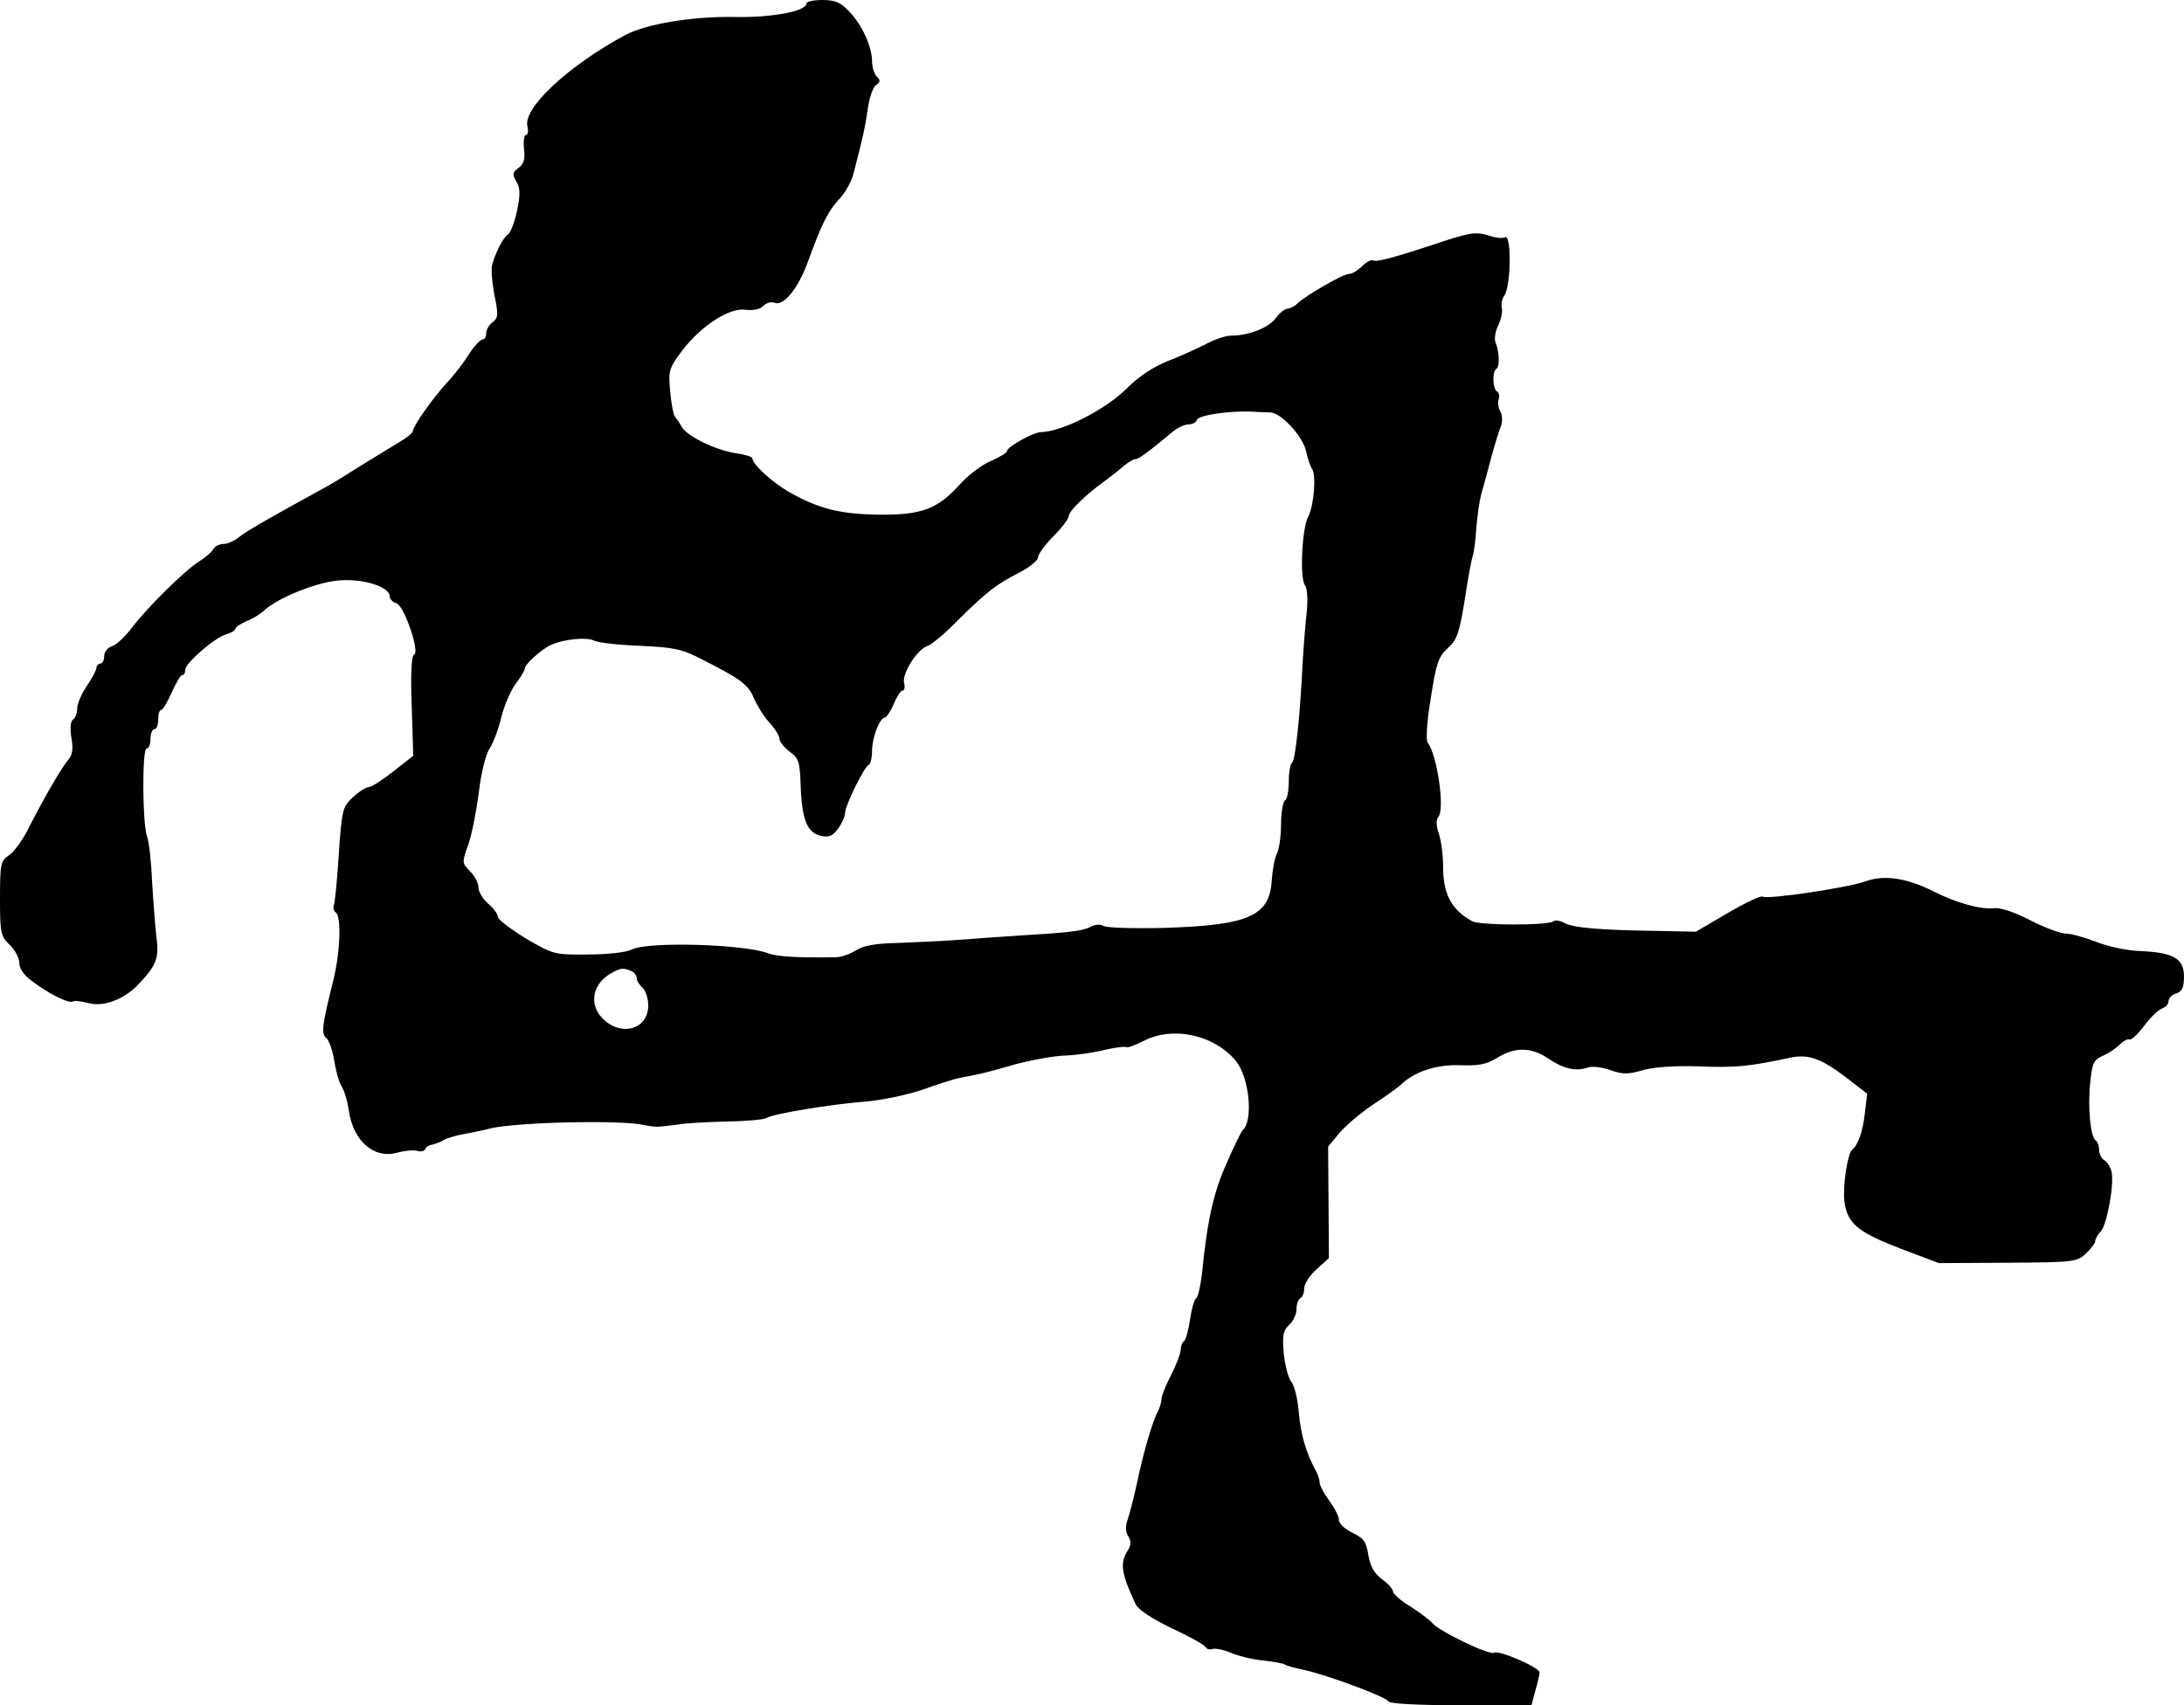
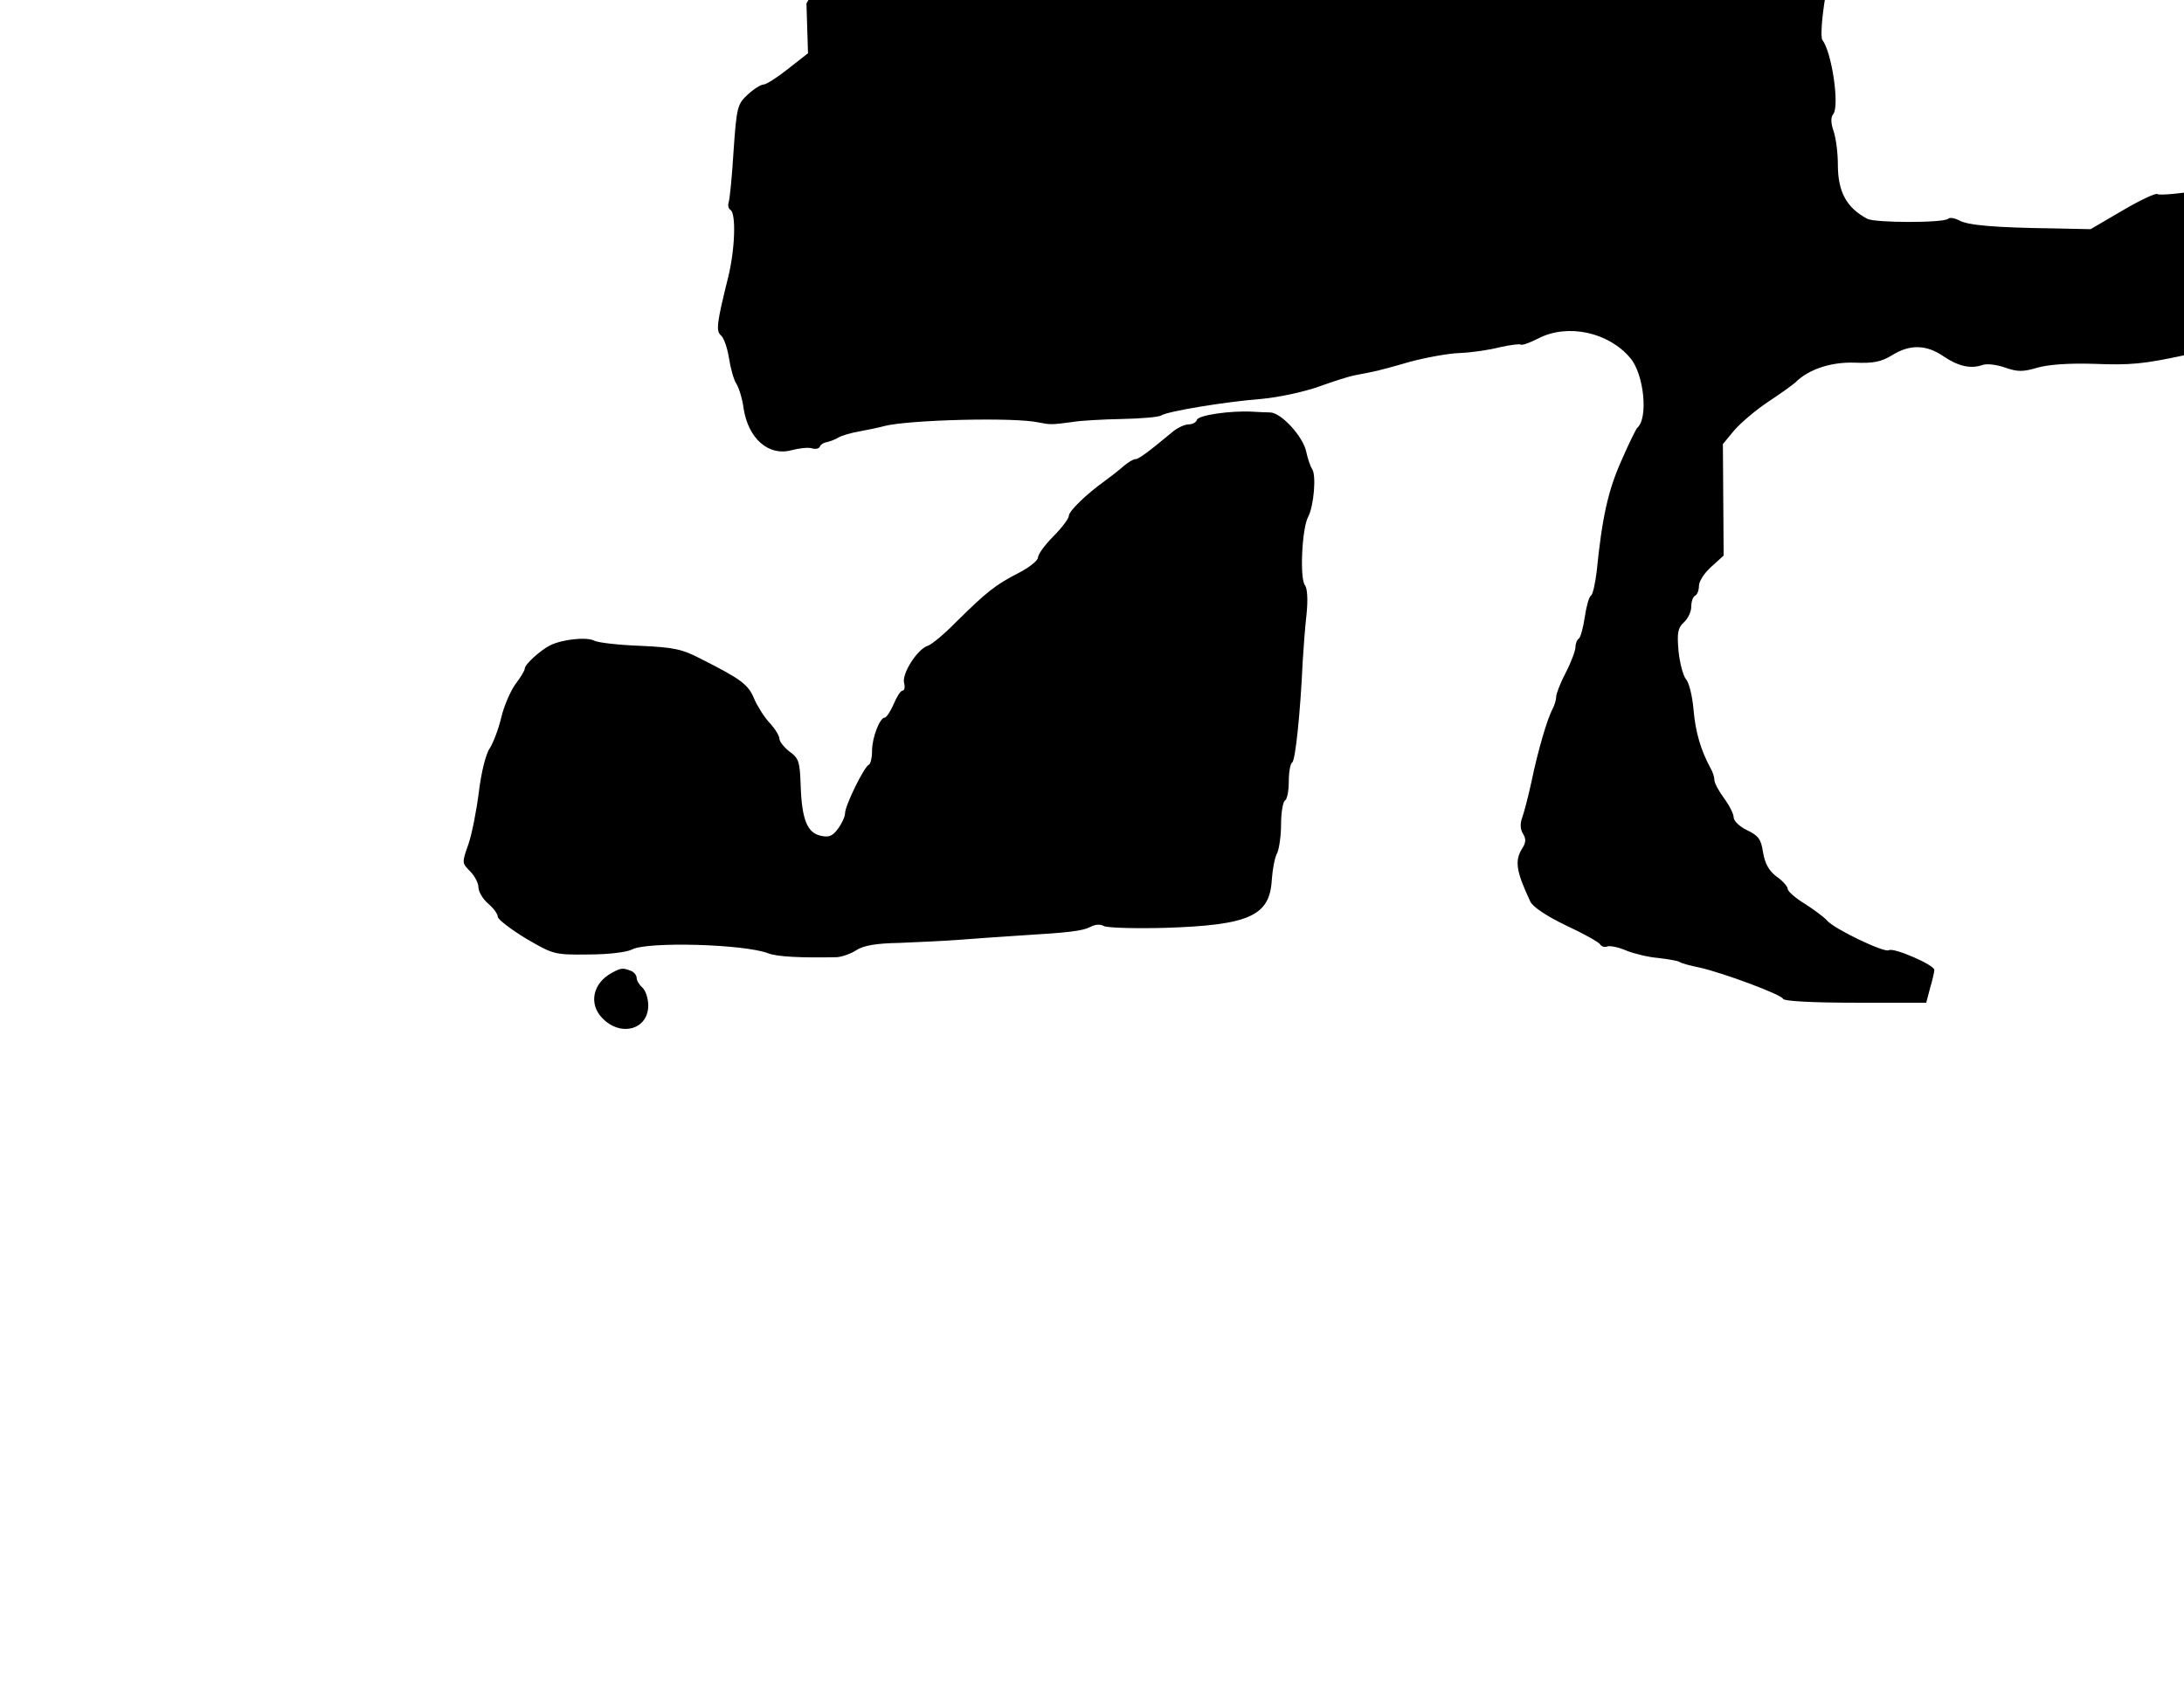
<svg xmlns="http://www.w3.org/2000/svg" version="1.0" width="566pt" height="442pt" viewBox="0 0 566 442" preserveAspectRatio="xMidYMid meet">
  <g transform="translate(0,442) scale(0.1,-0.1)" fill="#000000" stroke="none">
-     <path d="M2090 4411 c0 -20 -89 -37 -186 -35 -110 2 -229 -18 -284 -47 -148 -80 -266 -190 -253 -237 3 -12 1 -22 -4 -22 -5 0 -7 -16 -5 -36 3 -26 0 -39 -14 -49 -16 -12 -17 -17 -6 -35 10 -17 11 -33 2 -76 -6 -29 -17 -57 -23 -61 -12 -8 -30 -41 -41 -77 -4 -10 -1 -46 5 -79 11 -53 10 -61 -4 -72 -10 -7 -17 -20 -17 -29 0 -9 -4 -16 -10 -16 -5 0 -21 -17 -34 -37 -13 -21 -38 -54 -56 -73 -38 -41 -90 -115 -90 -127 0 -5 -15 -17 -32 -27 -18 -11 -62 -38 -98 -60 -36 -23 -78 -49 -95 -58 -135 -74 -204 -113 -224 -129 -13 -11 -32 -19 -42 -19 -10 0 -22 -6 -26 -13 -4 -8 -21 -22 -38 -33 -36 -22 -139 -124 -177 -176 -16 -20 -37 -40 -48 -43 -11 -3 -20 -15 -20 -26 0 -10 -4 -19 -10 -19 -5 0 -10 -5 -10 -11 0 -5 -11 -27 -25 -47 -14 -20 -25 -47 -25 -59 0 -12 -5 -25 -11 -28 -6 -5 -8 -22 -4 -47 5 -28 3 -44 -7 -56 -18 -21 -63 -98 -102 -175 -16 -33 -40 -66 -53 -74 -21 -14 -23 -22 -23 -112 0 -89 2 -98 25 -120 14 -13 25 -34 25 -47 0 -14 12 -32 33 -47 43 -33 96 -59 106 -53 4 3 22 1 40 -4 40 -11 95 10 133 52 44 47 51 66 43 122 -3 28 -8 93 -11 143 -2 51 -8 103 -13 115 -12 33 -13 228 -1 228 6 0 10 11 10 25 0 14 5 25 10 25 6 0 10 11 10 25 0 14 3 25 8 25 4 0 16 20 27 45 11 25 23 45 27 45 5 0 8 6 8 14 0 17 78 85 107 92 13 4 23 10 23 14 0 4 13 13 29 20 16 6 37 19 47 29 35 31 129 70 188 76 63 7 136 -15 136 -41 0 -7 8 -15 18 -18 20 -7 61 -128 45 -133 -7 -3 -9 -53 -6 -133 l4 -129 -51 -40 c-29 -23 -57 -41 -64 -41 -7 0 -26 -12 -41 -26 -27 -25 -29 -32 -37 -148 -4 -66 -10 -126 -13 -133 -2 -7 0 -15 5 -18 15 -9 12 -103 -6 -175 -30 -121 -32 -139 -18 -151 7 -6 16 -32 20 -57 4 -26 12 -56 19 -67 7 -11 16 -40 19 -64 12 -79 65 -125 124 -109 19 5 43 8 53 5 10 -3 19 -1 21 5 2 5 10 10 18 11 8 2 22 7 30 12 8 5 32 12 55 16 22 4 51 10 65 14 65 16 337 23 399 9 30 -6 33 -6 86 1 22 4 81 7 130 8 50 1 95 5 101 9 16 11 169 36 260 43 44 4 110 18 149 32 39 14 80 27 92 29 13 3 33 6 45 9 13 2 57 14 98 26 41 11 100 22 130 23 30 1 77 8 104 15 27 6 51 9 54 7 2 -3 23 4 46 16 76 39 182 16 238 -51 36 -42 47 -157 18 -181 -3 -3 -22 -41 -41 -85 -34 -76 -50 -146 -64 -287 -4 -32 -10 -60 -15 -63 -5 -3 -12 -28 -16 -56 -4 -27 -11 -52 -15 -55 -5 -3 -9 -13 -9 -22 0 -9 -11 -39 -25 -66 -14 -27 -25 -55 -25 -63 0 -7 -4 -21 -9 -31 -14 -25 -39 -111 -55 -189 -8 -37 -19 -79 -24 -93 -6 -16 -5 -31 2 -42 8 -13 8 -23 -2 -38 -20 -32 -16 -59 21 -138 7 -14 41 -37 93 -62 45 -21 85 -43 88 -49 4 -6 12 -8 19 -5 7 2 29 -2 49 -11 20 -8 57 -17 82 -19 25 -3 50 -7 55 -10 5 -4 29 -10 53 -15 62 -14 212 -70 216 -81 2 -6 76 -10 187 -10 l184 0 10 38 c6 20 11 42 11 47 0 13 -106 59 -118 51 -12 -7 -143 56 -160 77 -7 8 -32 27 -57 43 -25 15 -45 33 -45 39 0 6 -13 21 -29 32 -20 15 -30 34 -35 63 -5 34 -12 43 -41 57 -19 9 -35 24 -35 33 0 9 -11 31 -25 50 -14 19 -25 40 -25 47 0 7 -4 21 -10 31 -25 46 -39 93 -44 151 -3 36 -12 72 -20 80 -7 9 -16 42 -19 73 -4 47 -2 59 14 74 10 9 19 27 19 40 0 13 4 26 10 29 6 3 10 15 10 26 0 11 14 33 32 49 l32 29 -1 145 -1 144 29 35 c16 19 55 52 86 73 32 21 64 44 72 51 35 35 93 54 154 52 49 -2 69 2 97 19 46 29 89 28 133 -2 38 -26 71 -34 102 -23 11 4 37 1 59 -7 32 -11 46 -11 83 0 28 8 80 12 146 10 96 -4 131 0 234 22 50 11 83 -1 153 -55 l49 -38 -6 -50 c-5 -47 -18 -84 -33 -95 -12 -10 -25 -96 -20 -135 8 -57 35 -79 147 -122 l98 -37 178 1 c171 1 180 2 203 24 13 12 24 27 24 32 0 6 7 18 15 26 16 19 35 124 27 155 -3 11 -11 25 -19 29 -7 4 -13 17 -13 27 0 10 -4 21 -9 24 -13 8 -21 86 -14 150 5 50 9 59 32 69 14 6 34 19 44 29 10 10 22 16 26 14 4 -3 21 13 37 34 16 22 37 42 47 46 9 3 17 11 17 19 0 8 9 17 20 20 15 5 20 15 20 44 0 47 -27 62 -115 66 -33 1 -84 12 -113 24 -29 11 -64 21 -77 21 -14 0 -55 15 -92 34 -42 22 -79 34 -96 32 -34 -4 -98 14 -155 43 -69 35 -128 44 -176 27 -46 -17 -255 -48 -268 -40 -5 3 -45 -16 -91 -43 l-82 -48 -95 2 c-152 2 -224 8 -246 21 -12 6 -25 8 -28 4 -12 -11 -189 -11 -210 0 -54 29 -76 70 -76 141 0 30 -5 68 -11 86 -7 20 -8 36 -1 44 17 22 -4 162 -28 192 -5 6 -2 57 8 115 14 91 20 108 44 130 24 21 30 39 44 125 8 55 18 107 21 115 3 8 7 40 9 70 2 30 8 71 13 90 6 19 17 62 26 95 9 33 20 69 25 81 4 11 4 28 -2 38 -5 9 -7 24 -4 31 3 8 1 17 -4 20 -12 7 -13 52 -2 59 9 5 8 44 -2 68 -4 9 -1 29 7 45 7 15 12 36 9 46 -2 10 1 23 6 30 18 22 20 163 2 152 -6 -4 -26 -1 -44 5 -29 9 -46 7 -108 -13 -132 -44 -180 -57 -189 -52 -4 3 -17 -3 -29 -15 -11 -11 -26 -20 -34 -20 -15 0 -111 -55 -134 -77 -7 -7 -19 -13 -25 -13 -7 0 -21 -11 -31 -25 -19 -25 -70 -45 -116 -45 -14 0 -43 -10 -65 -22 -22 -11 -67 -32 -99 -44 -37 -15 -75 -40 -104 -69 -55 -56 -169 -114 -224 -115 -19 0 -88 -38 -88 -49 0 -4 -19 -16 -42 -26 -24 -10 -58 -36 -78 -58 -59 -66 -100 -82 -210 -81 -102 1 -159 15 -239 61 -43 26 -91 70 -91 85 0 4 -19 10 -42 13 -56 9 -129 45 -142 70 -6 11 -14 22 -17 25 -3 3 -9 31 -12 64 -5 55 -4 60 30 106 49 65 124 114 166 107 19 -2 37 1 45 10 8 8 21 12 30 8 23 -9 61 38 86 107 36 99 52 131 82 163 15 16 31 45 36 65 24 93 30 119 37 168 4 30 14 57 22 62 11 7 11 12 1 22 -6 6 -12 24 -12 39 0 38 -26 95 -59 129 -22 24 -37 30 -70 30 -22 0 -41 -4 -41 -9z m1202 -1060 c29 -1 85 -63 93 -101 4 -19 11 -39 15 -45 12 -15 5 -97 -10 -125 -16 -30 -22 -160 -8 -177 6 -8 8 -37 4 -75 -4 -35 -8 -90 -10 -123 -6 -133 -19 -256 -27 -261 -5 -3 -9 -25 -9 -49 0 -24 -4 -47 -10 -50 -5 -3 -10 -31 -10 -61 0 -31 -5 -64 -10 -75 -6 -10 -12 -41 -14 -69 -5 -94 -58 -118 -277 -125 -79 -2 -151 0 -159 5 -8 5 -22 4 -33 -2 -21 -11 -53 -15 -186 -23 -47 -3 -117 -8 -156 -11 -38 -3 -108 -6 -155 -8 -60 -1 -93 -7 -111 -19 -14 -9 -36 -17 -50 -18 -92 -2 -155 1 -178 10 -62 24 -313 31 -353 10 -13 -7 -61 -13 -113 -13 -89 -1 -91 0 -163 42 -39 24 -72 49 -72 56 0 7 -11 22 -25 34 -14 12 -25 31 -25 42 0 11 -10 30 -22 42 -21 21 -21 22 -4 70 9 26 21 87 27 135 6 50 18 99 28 113 9 14 23 50 30 80 7 30 24 69 37 87 13 17 24 35 24 40 0 11 40 47 65 60 32 16 96 23 116 12 11 -5 64 -11 119 -13 86 -4 107 -8 157 -34 103 -52 122 -66 137 -102 8 -19 26 -48 40 -63 14 -15 26 -34 26 -42 0 -7 12 -22 26 -33 24 -17 27 -26 29 -88 3 -88 17 -122 51 -130 21 -5 31 -2 45 17 10 13 19 32 19 41 0 20 50 122 62 126 4 2 8 18 8 36 0 34 20 86 33 86 4 0 15 16 23 35 8 19 18 35 23 35 5 0 7 9 4 20 -6 24 34 87 61 96 10 3 44 31 75 63 78 77 102 96 161 126 27 14 50 32 50 40 0 8 18 33 40 55 22 22 40 46 40 53 0 12 45 56 94 91 15 11 37 28 48 38 12 10 25 18 31 18 8 0 35 20 95 70 13 11 32 20 42 20 10 0 20 5 22 12 4 12 87 24 143 21 17 -1 38 -2 47 -2z m-1658 -1447 c9 -3 16 -12 16 -19 0 -7 7 -18 15 -25 8 -7 15 -28 15 -46 0 -63 -72 -83 -120 -32 -35 37 -23 90 25 116 24 13 28 14 49 6z" />
+     <path d="M2090 4411 l4 -129 -51 -40 c-29 -23 -57 -41 -64 -41 -7 0 -26 -12 -41 -26 -27 -25 -29 -32 -37 -148 -4 -66 -10 -126 -13 -133 -2 -7 0 -15 5 -18 15 -9 12 -103 -6 -175 -30 -121 -32 -139 -18 -151 7 -6 16 -32 20 -57 4 -26 12 -56 19 -67 7 -11 16 -40 19 -64 12 -79 65 -125 124 -109 19 5 43 8 53 5 10 -3 19 -1 21 5 2 5 10 10 18 11 8 2 22 7 30 12 8 5 32 12 55 16 22 4 51 10 65 14 65 16 337 23 399 9 30 -6 33 -6 86 1 22 4 81 7 130 8 50 1 95 5 101 9 16 11 169 36 260 43 44 4 110 18 149 32 39 14 80 27 92 29 13 3 33 6 45 9 13 2 57 14 98 26 41 11 100 22 130 23 30 1 77 8 104 15 27 6 51 9 54 7 2 -3 23 4 46 16 76 39 182 16 238 -51 36 -42 47 -157 18 -181 -3 -3 -22 -41 -41 -85 -34 -76 -50 -146 -64 -287 -4 -32 -10 -60 -15 -63 -5 -3 -12 -28 -16 -56 -4 -27 -11 -52 -15 -55 -5 -3 -9 -13 -9 -22 0 -9 -11 -39 -25 -66 -14 -27 -25 -55 -25 -63 0 -7 -4 -21 -9 -31 -14 -25 -39 -111 -55 -189 -8 -37 -19 -79 -24 -93 -6 -16 -5 -31 2 -42 8 -13 8 -23 -2 -38 -20 -32 -16 -59 21 -138 7 -14 41 -37 93 -62 45 -21 85 -43 88 -49 4 -6 12 -8 19 -5 7 2 29 -2 49 -11 20 -8 57 -17 82 -19 25 -3 50 -7 55 -10 5 -4 29 -10 53 -15 62 -14 212 -70 216 -81 2 -6 76 -10 187 -10 l184 0 10 38 c6 20 11 42 11 47 0 13 -106 59 -118 51 -12 -7 -143 56 -160 77 -7 8 -32 27 -57 43 -25 15 -45 33 -45 39 0 6 -13 21 -29 32 -20 15 -30 34 -35 63 -5 34 -12 43 -41 57 -19 9 -35 24 -35 33 0 9 -11 31 -25 50 -14 19 -25 40 -25 47 0 7 -4 21 -10 31 -25 46 -39 93 -44 151 -3 36 -12 72 -20 80 -7 9 -16 42 -19 73 -4 47 -2 59 14 74 10 9 19 27 19 40 0 13 4 26 10 29 6 3 10 15 10 26 0 11 14 33 32 49 l32 29 -1 145 -1 144 29 35 c16 19 55 52 86 73 32 21 64 44 72 51 35 35 93 54 154 52 49 -2 69 2 97 19 46 29 89 28 133 -2 38 -26 71 -34 102 -23 11 4 37 1 59 -7 32 -11 46 -11 83 0 28 8 80 12 146 10 96 -4 131 0 234 22 50 11 83 -1 153 -55 l49 -38 -6 -50 c-5 -47 -18 -84 -33 -95 -12 -10 -25 -96 -20 -135 8 -57 35 -79 147 -122 l98 -37 178 1 c171 1 180 2 203 24 13 12 24 27 24 32 0 6 7 18 15 26 16 19 35 124 27 155 -3 11 -11 25 -19 29 -7 4 -13 17 -13 27 0 10 -4 21 -9 24 -13 8 -21 86 -14 150 5 50 9 59 32 69 14 6 34 19 44 29 10 10 22 16 26 14 4 -3 21 13 37 34 16 22 37 42 47 46 9 3 17 11 17 19 0 8 9 17 20 20 15 5 20 15 20 44 0 47 -27 62 -115 66 -33 1 -84 12 -113 24 -29 11 -64 21 -77 21 -14 0 -55 15 -92 34 -42 22 -79 34 -96 32 -34 -4 -98 14 -155 43 -69 35 -128 44 -176 27 -46 -17 -255 -48 -268 -40 -5 3 -45 -16 -91 -43 l-82 -48 -95 2 c-152 2 -224 8 -246 21 -12 6 -25 8 -28 4 -12 -11 -189 -11 -210 0 -54 29 -76 70 -76 141 0 30 -5 68 -11 86 -7 20 -8 36 -1 44 17 22 -4 162 -28 192 -5 6 -2 57 8 115 14 91 20 108 44 130 24 21 30 39 44 125 8 55 18 107 21 115 3 8 7 40 9 70 2 30 8 71 13 90 6 19 17 62 26 95 9 33 20 69 25 81 4 11 4 28 -2 38 -5 9 -7 24 -4 31 3 8 1 17 -4 20 -12 7 -13 52 -2 59 9 5 8 44 -2 68 -4 9 -1 29 7 45 7 15 12 36 9 46 -2 10 1 23 6 30 18 22 20 163 2 152 -6 -4 -26 -1 -44 5 -29 9 -46 7 -108 -13 -132 -44 -180 -57 -189 -52 -4 3 -17 -3 -29 -15 -11 -11 -26 -20 -34 -20 -15 0 -111 -55 -134 -77 -7 -7 -19 -13 -25 -13 -7 0 -21 -11 -31 -25 -19 -25 -70 -45 -116 -45 -14 0 -43 -10 -65 -22 -22 -11 -67 -32 -99 -44 -37 -15 -75 -40 -104 -69 -55 -56 -169 -114 -224 -115 -19 0 -88 -38 -88 -49 0 -4 -19 -16 -42 -26 -24 -10 -58 -36 -78 -58 -59 -66 -100 -82 -210 -81 -102 1 -159 15 -239 61 -43 26 -91 70 -91 85 0 4 -19 10 -42 13 -56 9 -129 45 -142 70 -6 11 -14 22 -17 25 -3 3 -9 31 -12 64 -5 55 -4 60 30 106 49 65 124 114 166 107 19 -2 37 1 45 10 8 8 21 12 30 8 23 -9 61 38 86 107 36 99 52 131 82 163 15 16 31 45 36 65 24 93 30 119 37 168 4 30 14 57 22 62 11 7 11 12 1 22 -6 6 -12 24 -12 39 0 38 -26 95 -59 129 -22 24 -37 30 -70 30 -22 0 -41 -4 -41 -9z m1202 -1060 c29 -1 85 -63 93 -101 4 -19 11 -39 15 -45 12 -15 5 -97 -10 -125 -16 -30 -22 -160 -8 -177 6 -8 8 -37 4 -75 -4 -35 -8 -90 -10 -123 -6 -133 -19 -256 -27 -261 -5 -3 -9 -25 -9 -49 0 -24 -4 -47 -10 -50 -5 -3 -10 -31 -10 -61 0 -31 -5 -64 -10 -75 -6 -10 -12 -41 -14 -69 -5 -94 -58 -118 -277 -125 -79 -2 -151 0 -159 5 -8 5 -22 4 -33 -2 -21 -11 -53 -15 -186 -23 -47 -3 -117 -8 -156 -11 -38 -3 -108 -6 -155 -8 -60 -1 -93 -7 -111 -19 -14 -9 -36 -17 -50 -18 -92 -2 -155 1 -178 10 -62 24 -313 31 -353 10 -13 -7 -61 -13 -113 -13 -89 -1 -91 0 -163 42 -39 24 -72 49 -72 56 0 7 -11 22 -25 34 -14 12 -25 31 -25 42 0 11 -10 30 -22 42 -21 21 -21 22 -4 70 9 26 21 87 27 135 6 50 18 99 28 113 9 14 23 50 30 80 7 30 24 69 37 87 13 17 24 35 24 40 0 11 40 47 65 60 32 16 96 23 116 12 11 -5 64 -11 119 -13 86 -4 107 -8 157 -34 103 -52 122 -66 137 -102 8 -19 26 -48 40 -63 14 -15 26 -34 26 -42 0 -7 12 -22 26 -33 24 -17 27 -26 29 -88 3 -88 17 -122 51 -130 21 -5 31 -2 45 17 10 13 19 32 19 41 0 20 50 122 62 126 4 2 8 18 8 36 0 34 20 86 33 86 4 0 15 16 23 35 8 19 18 35 23 35 5 0 7 9 4 20 -6 24 34 87 61 96 10 3 44 31 75 63 78 77 102 96 161 126 27 14 50 32 50 40 0 8 18 33 40 55 22 22 40 46 40 53 0 12 45 56 94 91 15 11 37 28 48 38 12 10 25 18 31 18 8 0 35 20 95 70 13 11 32 20 42 20 10 0 20 5 22 12 4 12 87 24 143 21 17 -1 38 -2 47 -2z m-1658 -1447 c9 -3 16 -12 16 -19 0 -7 7 -18 15 -25 8 -7 15 -28 15 -46 0 -63 -72 -83 -120 -32 -35 37 -23 90 25 116 24 13 28 14 49 6z" />
  </g>
</svg>